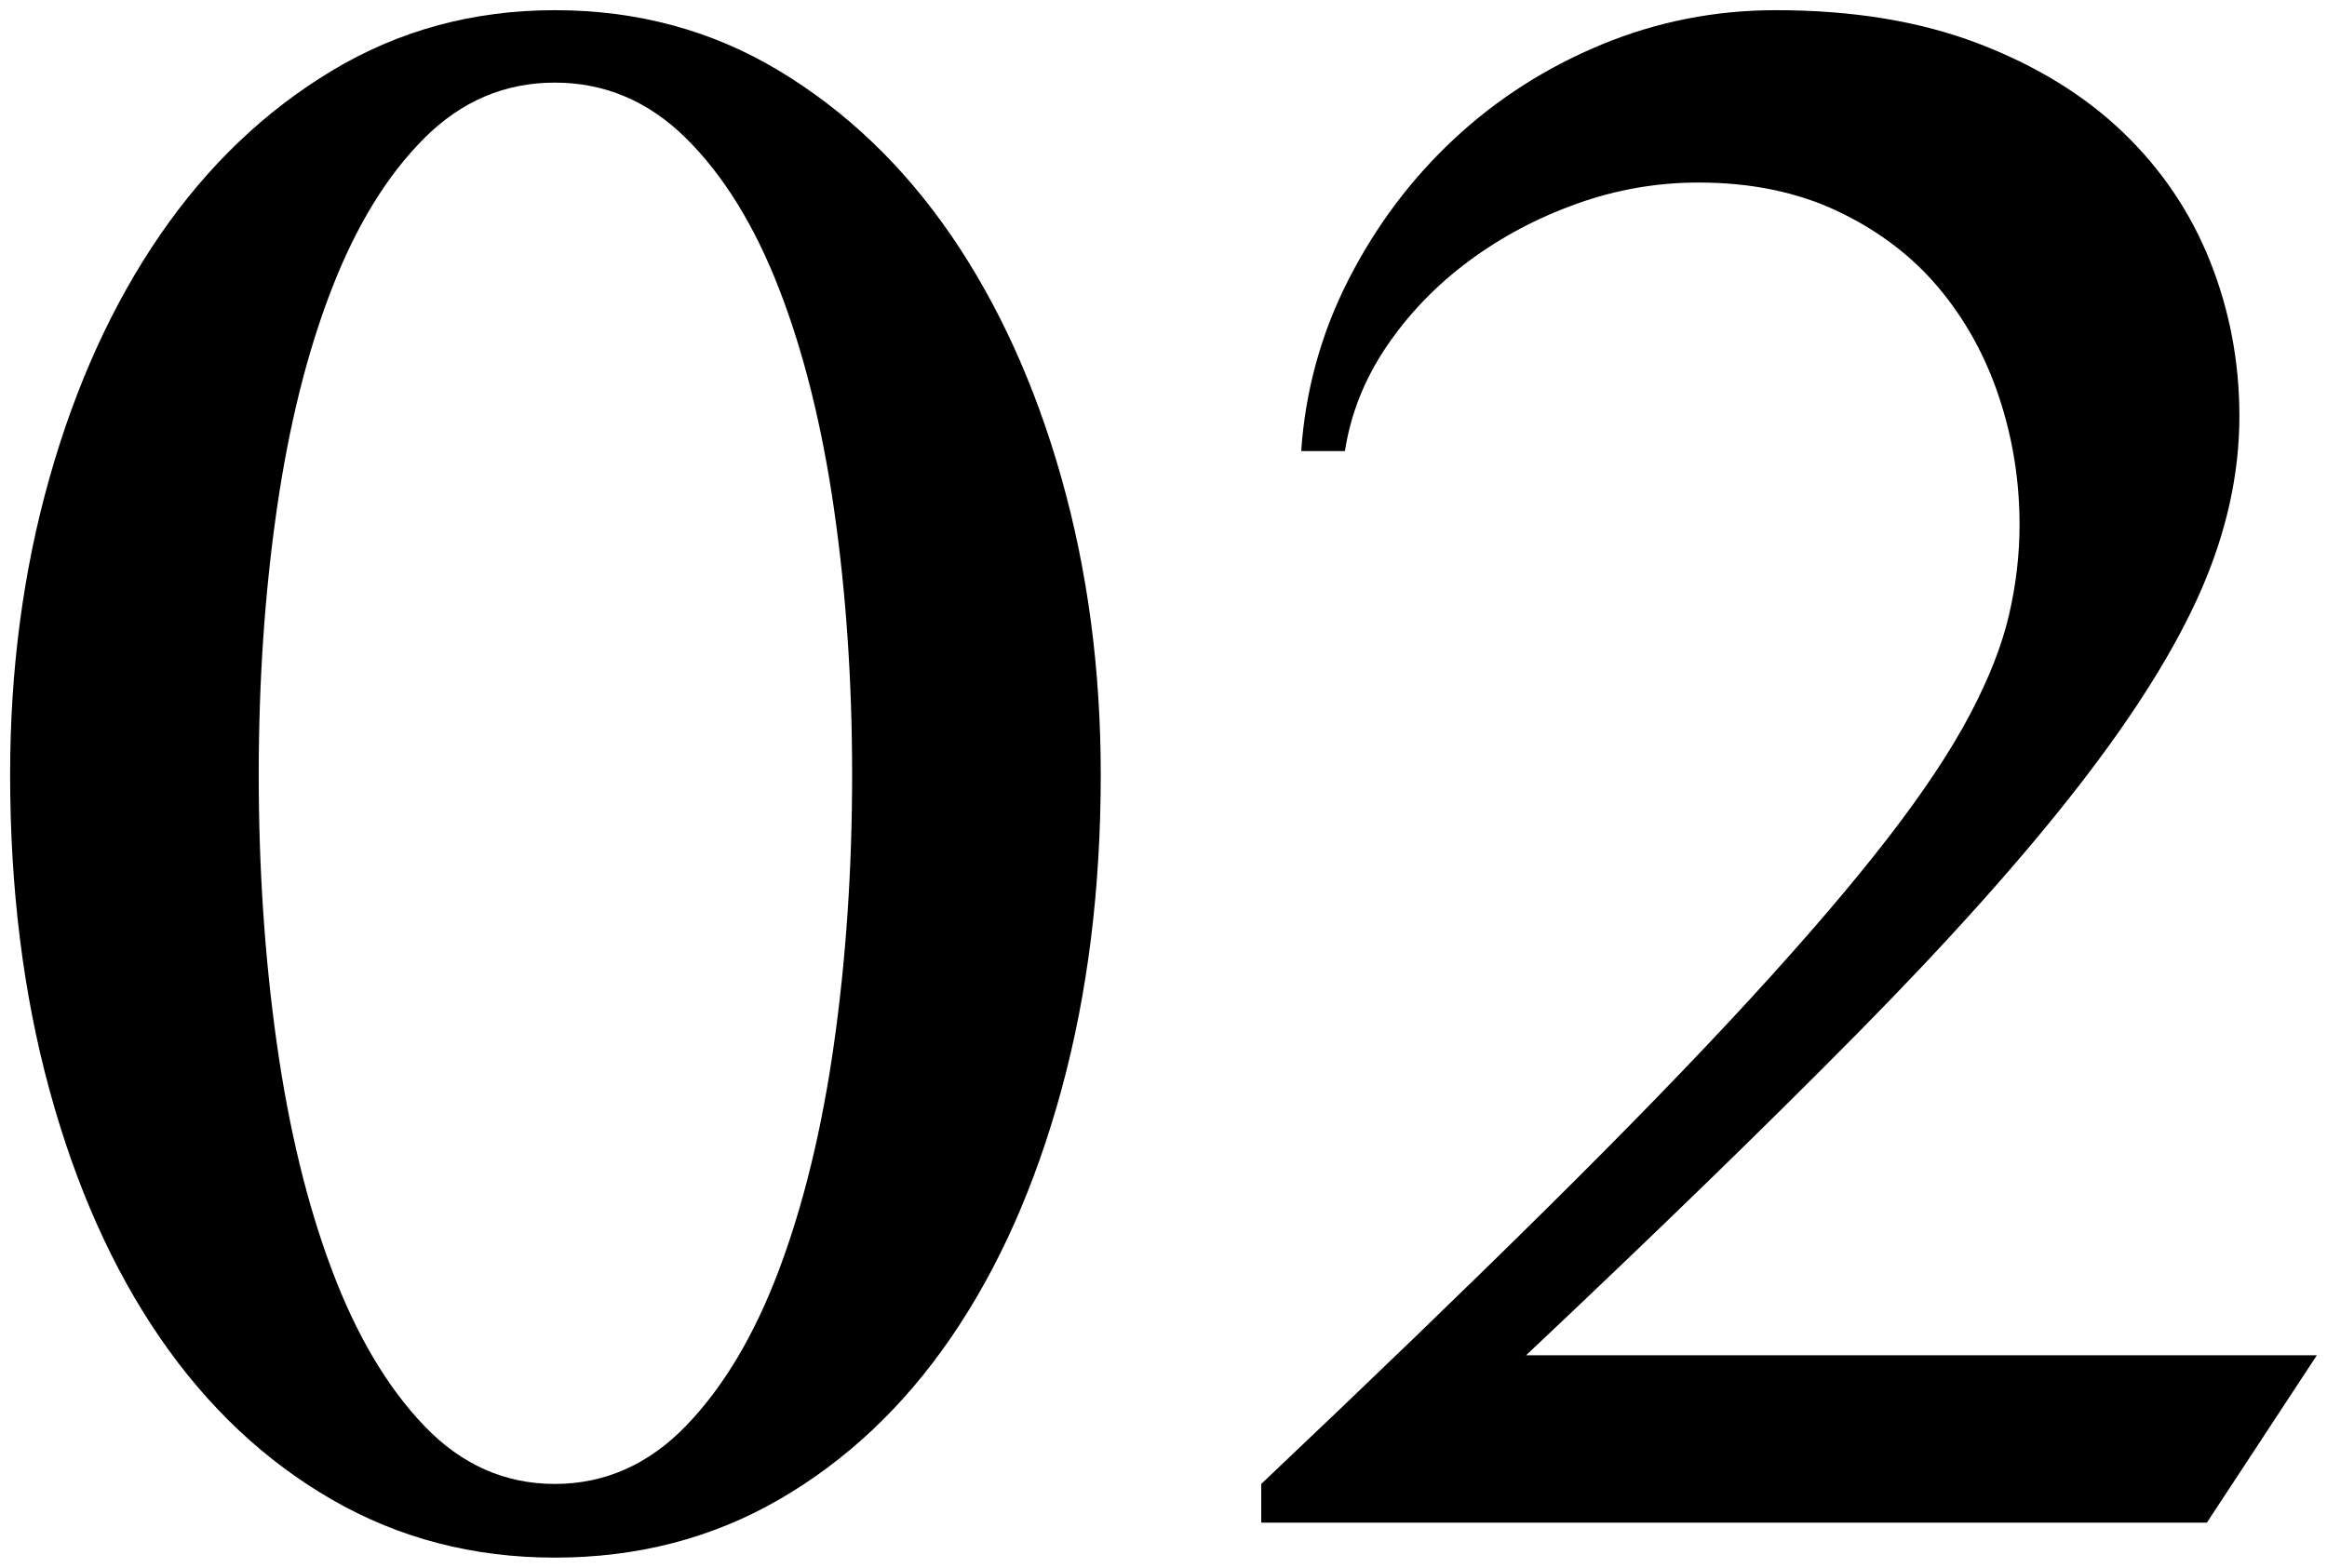
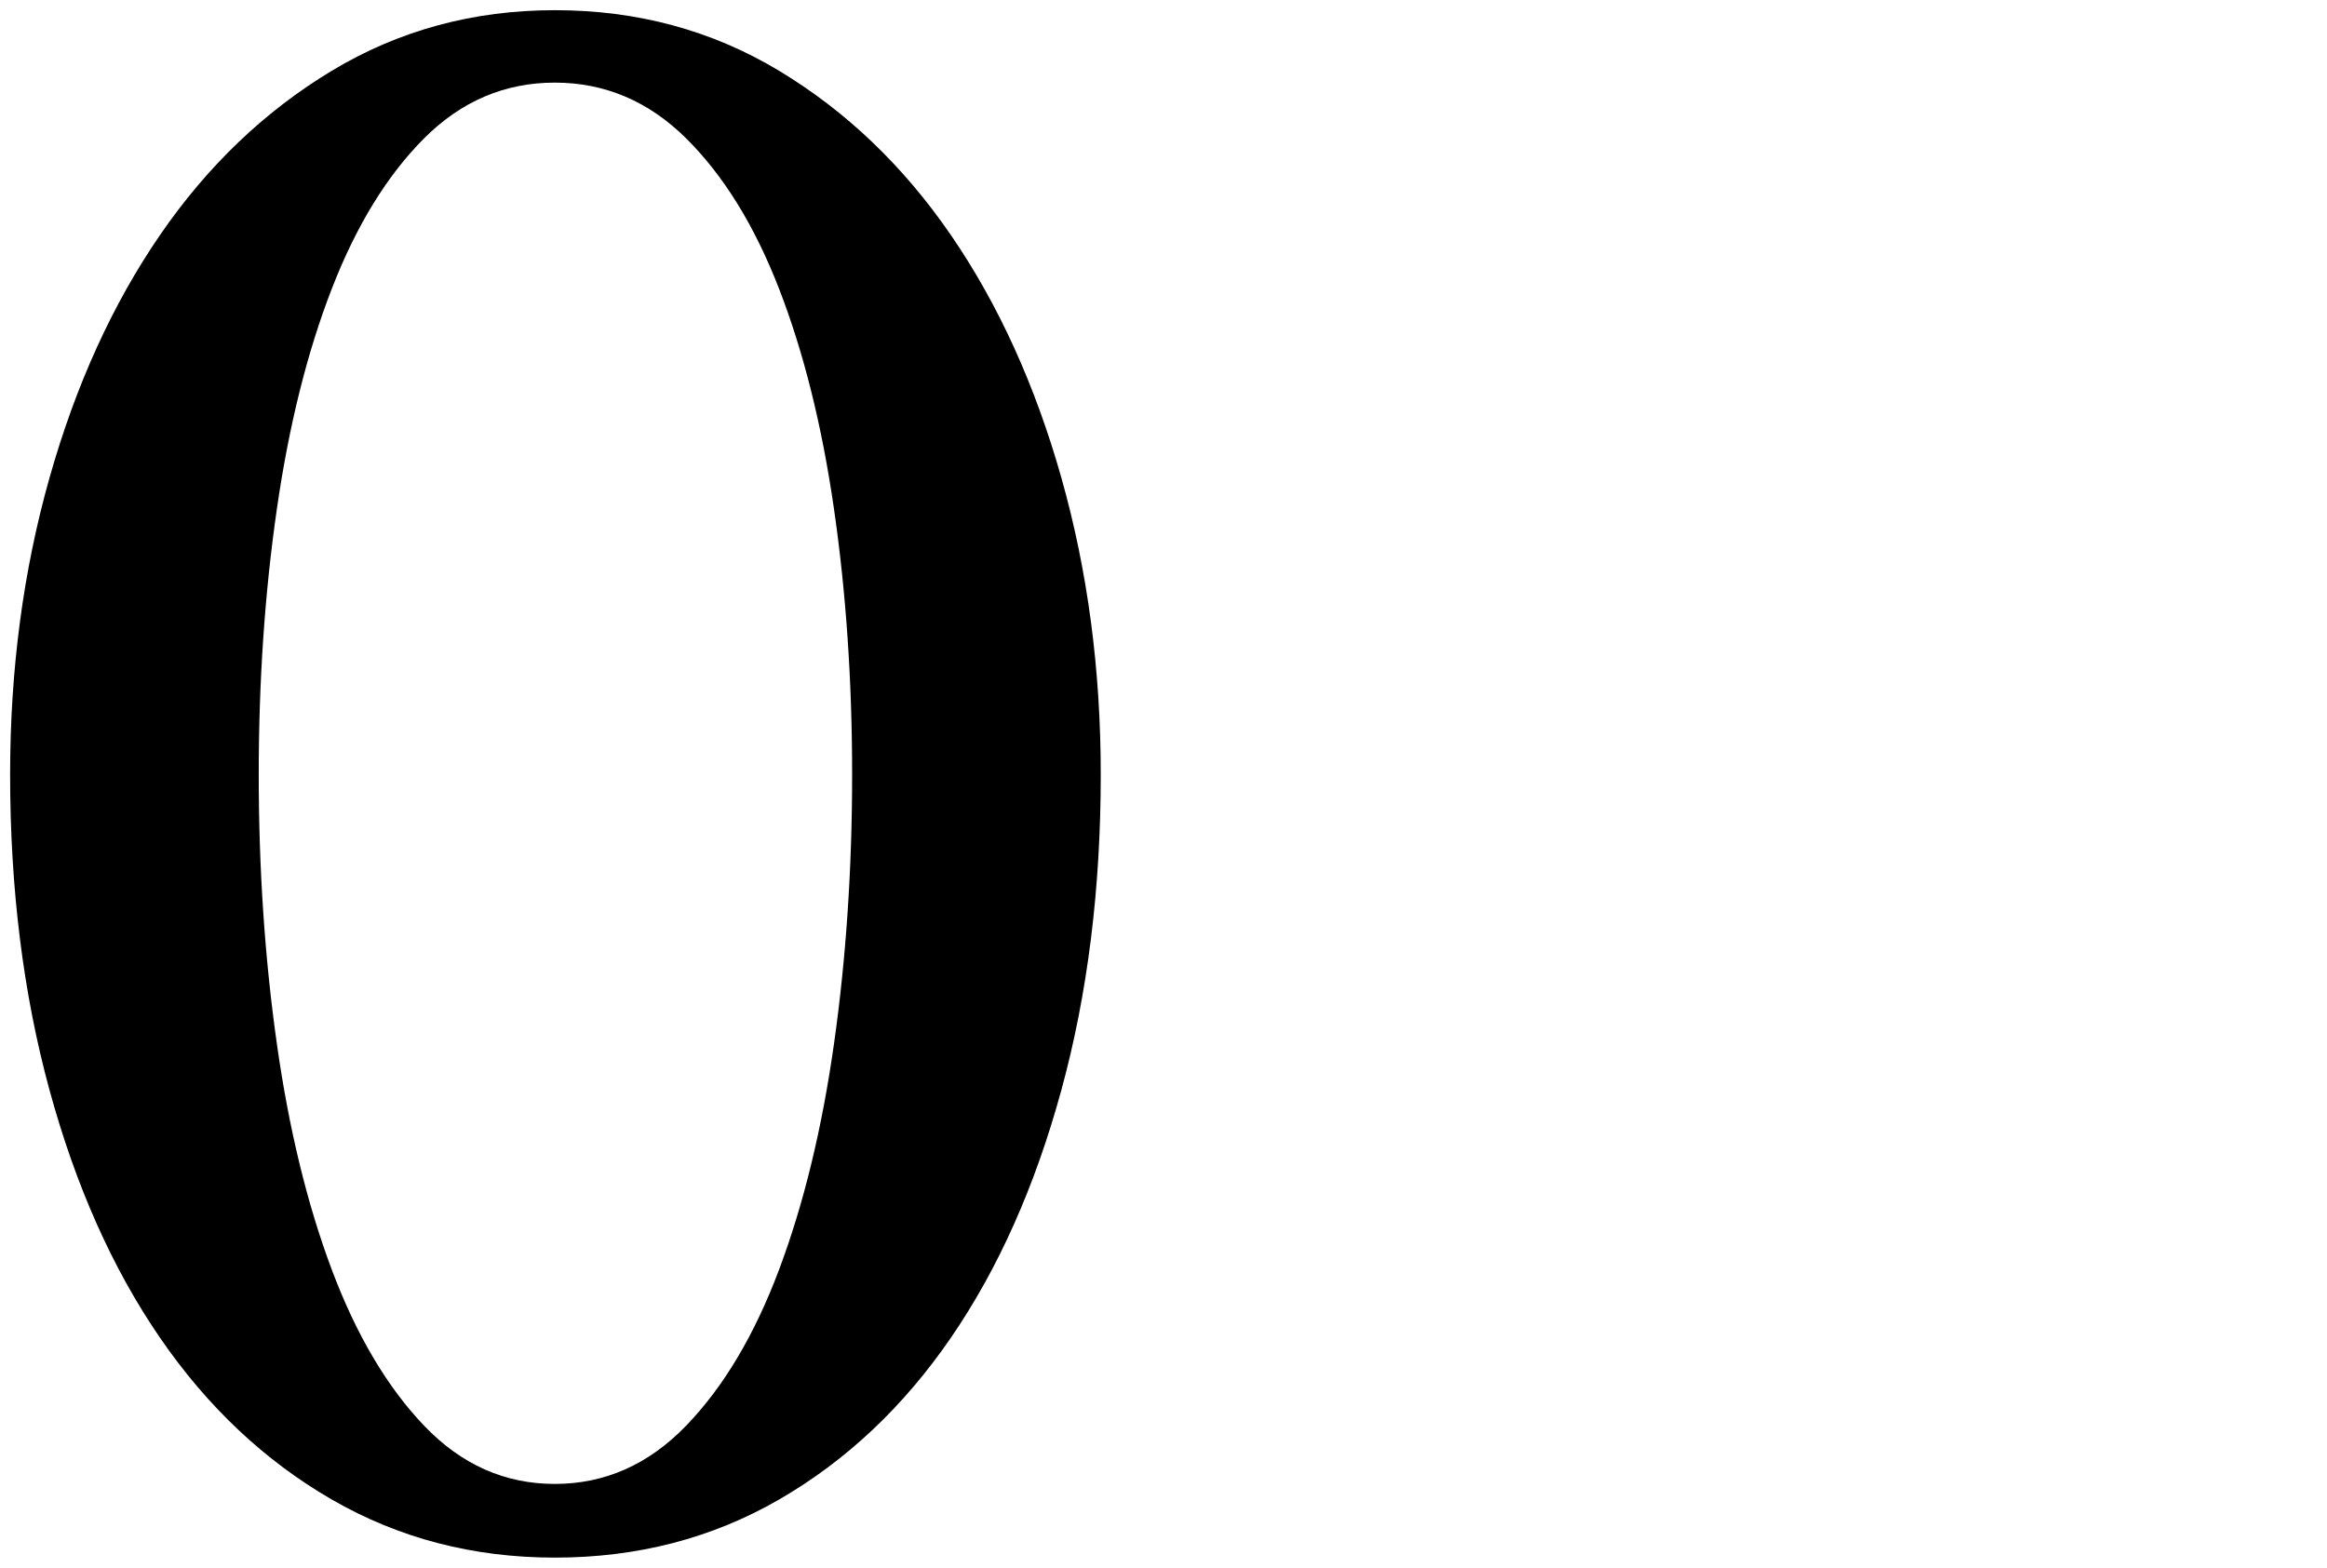
<svg xmlns="http://www.w3.org/2000/svg" id="_レイヤー_1" data-name="レイヤー_1" version="1.1" viewBox="0 0 138 93">
  <path d="M32.902,92.396c-4.841,0-9.249-1.148-13.225-3.445-3.977-2.297-7.371-5.494-10.187-9.594-2.815-4.099-5.001-9.001-6.557-14.706S.6,52.712.6,45.944c0-6.223.778-12.088,2.334-17.595,1.556-5.507,3.741-10.309,6.557-14.41,2.815-4.099,6.21-7.346,10.187-9.742,3.976-2.395,8.384-3.593,13.225-3.593,4.89,0,9.322,1.198,13.298,3.593,3.976,2.396,7.372,5.643,10.188,9.742,2.815,4.1,5,8.903,6.557,14.41,1.556,5.508,2.333,11.372,2.333,17.595,0,6.767-.777,13.002-2.333,18.707-1.557,5.705-3.741,10.607-6.557,14.706-2.815,4.1-6.212,7.297-10.188,9.594s-8.408,3.445-13.298,3.445ZM32.902,88.025c2.963,0,5.557-1.148,7.779-3.445,2.222-2.297,4.062-5.383,5.519-9.261,1.457-3.877,2.544-8.346,3.26-13.409.716-5.062,1.074-10.384,1.074-15.966,0-5.531-.358-10.78-1.074-15.743-.716-4.964-1.803-9.322-3.26-13.076-1.457-3.753-3.297-6.729-5.519-8.927-2.223-2.197-4.816-3.297-7.779-3.297-2.964,0-5.545,1.1-7.742,3.297-2.198,2.198-4.026,5.175-5.482,8.927-1.457,3.754-2.544,8.112-3.26,13.076-.717,4.964-1.074,10.212-1.074,15.743,0,5.582.357,10.903,1.074,15.966.716,5.063,1.803,9.533,3.26,13.409,1.456,3.878,3.284,6.964,5.482,9.261,2.197,2.297,4.778,3.445,7.742,3.445Z" />
-   <path d="M74.797,90.322v-2.297c6.52-6.174,12.161-11.619,16.928-16.336,4.767-4.716,8.804-8.878,12.113-12.483,3.309-3.605,6.013-6.766,8.112-9.483,2.099-2.716,3.716-5.149,4.853-7.297,1.136-2.148,1.914-4.123,2.334-5.927.419-1.802.63-3.593.63-5.371,0-2.617-.407-5.149-1.223-7.594-.814-2.445-2.013-4.605-3.593-6.483-1.581-1.876-3.569-3.382-5.964-4.519-2.396-1.136-5.149-1.704-8.261-1.704-2.471,0-4.878.42-7.224,1.26-2.347.84-4.482,1.976-6.408,3.408-1.927,1.433-3.545,3.112-4.853,5.038-1.31,1.926-2.137,4-2.482,6.223h-2.593c.247-3.605,1.186-7.001,2.815-10.187,1.63-3.186,3.716-5.964,6.26-8.335,2.544-2.371,5.457-4.234,8.742-5.594,3.284-1.358,6.729-2.037,10.335-2.037,4.544,0,8.532.655,11.965,1.963,3.433,1.309,6.298,3.063,8.595,5.26,2.296,2.198,4.024,4.754,5.186,7.668,1.16,2.915,1.741,5.977,1.741,9.187,0,3.408-.754,6.842-2.26,10.298-1.507,3.458-3.927,7.334-7.261,11.631-3.333,4.297-7.693,9.175-13.076,14.632-5.384,5.458-11.953,11.842-19.706,19.151h46.896l-6.521,9.927h-56.082Z" />
</svg>